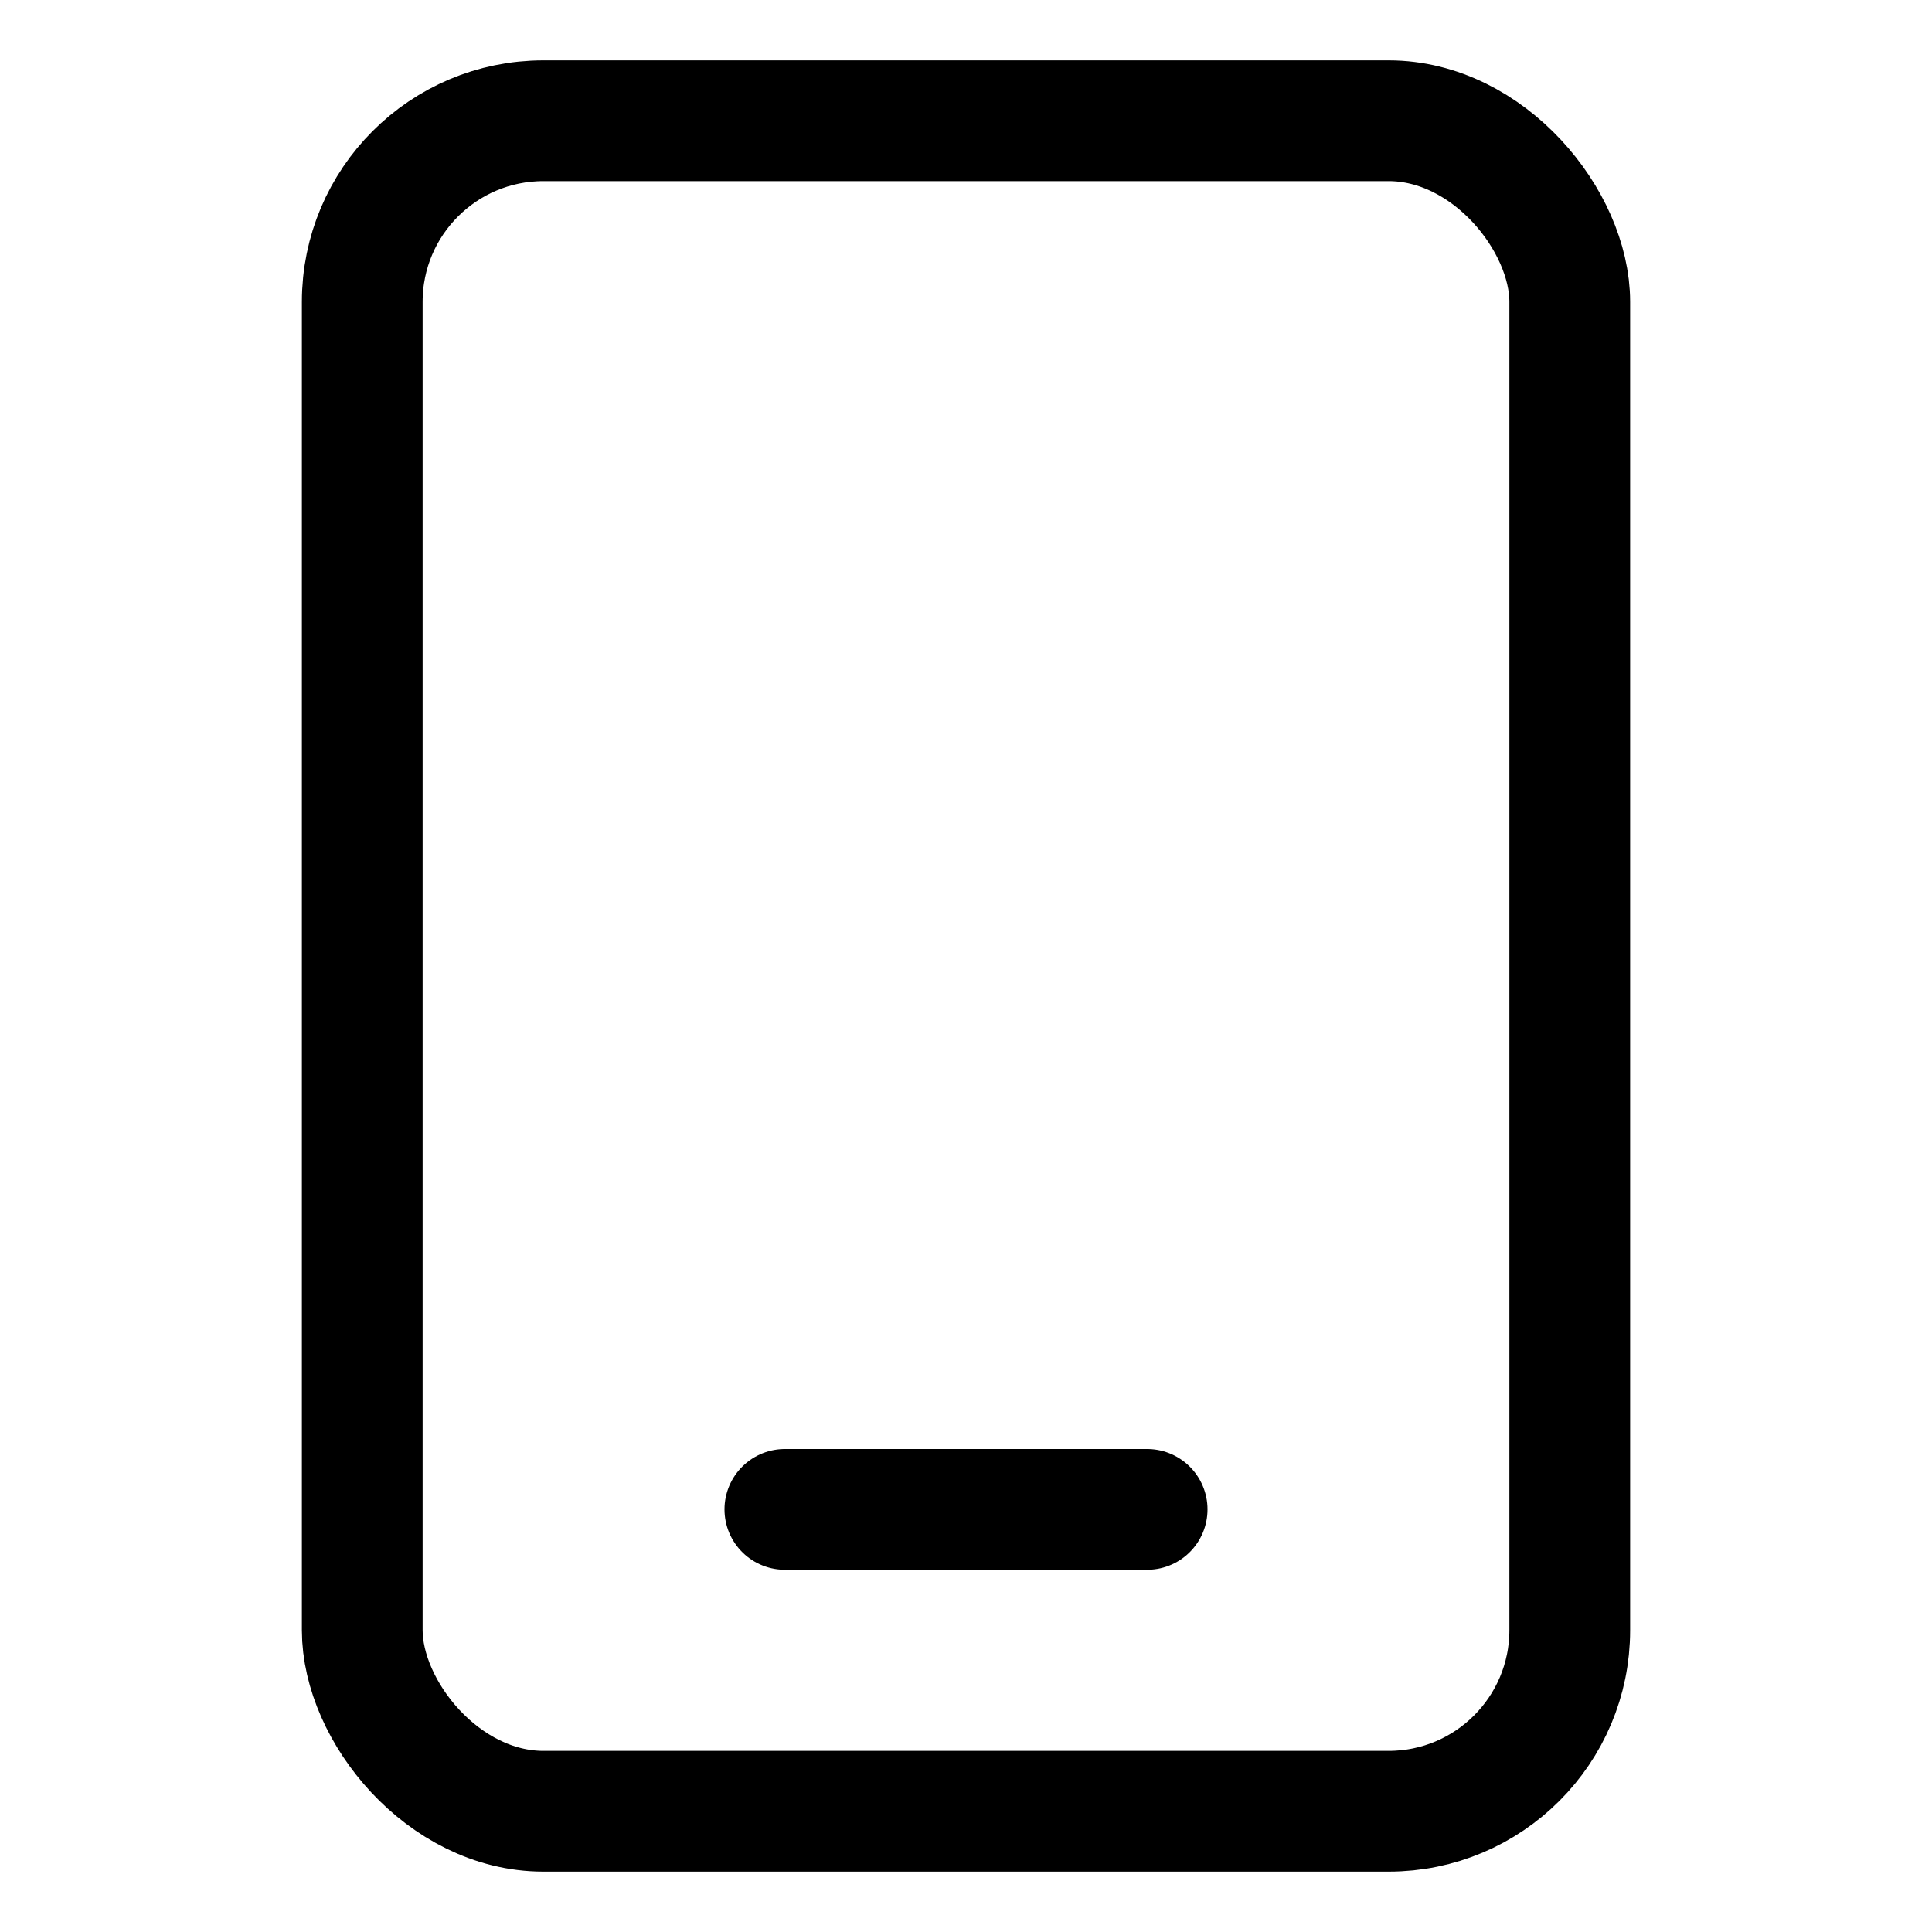
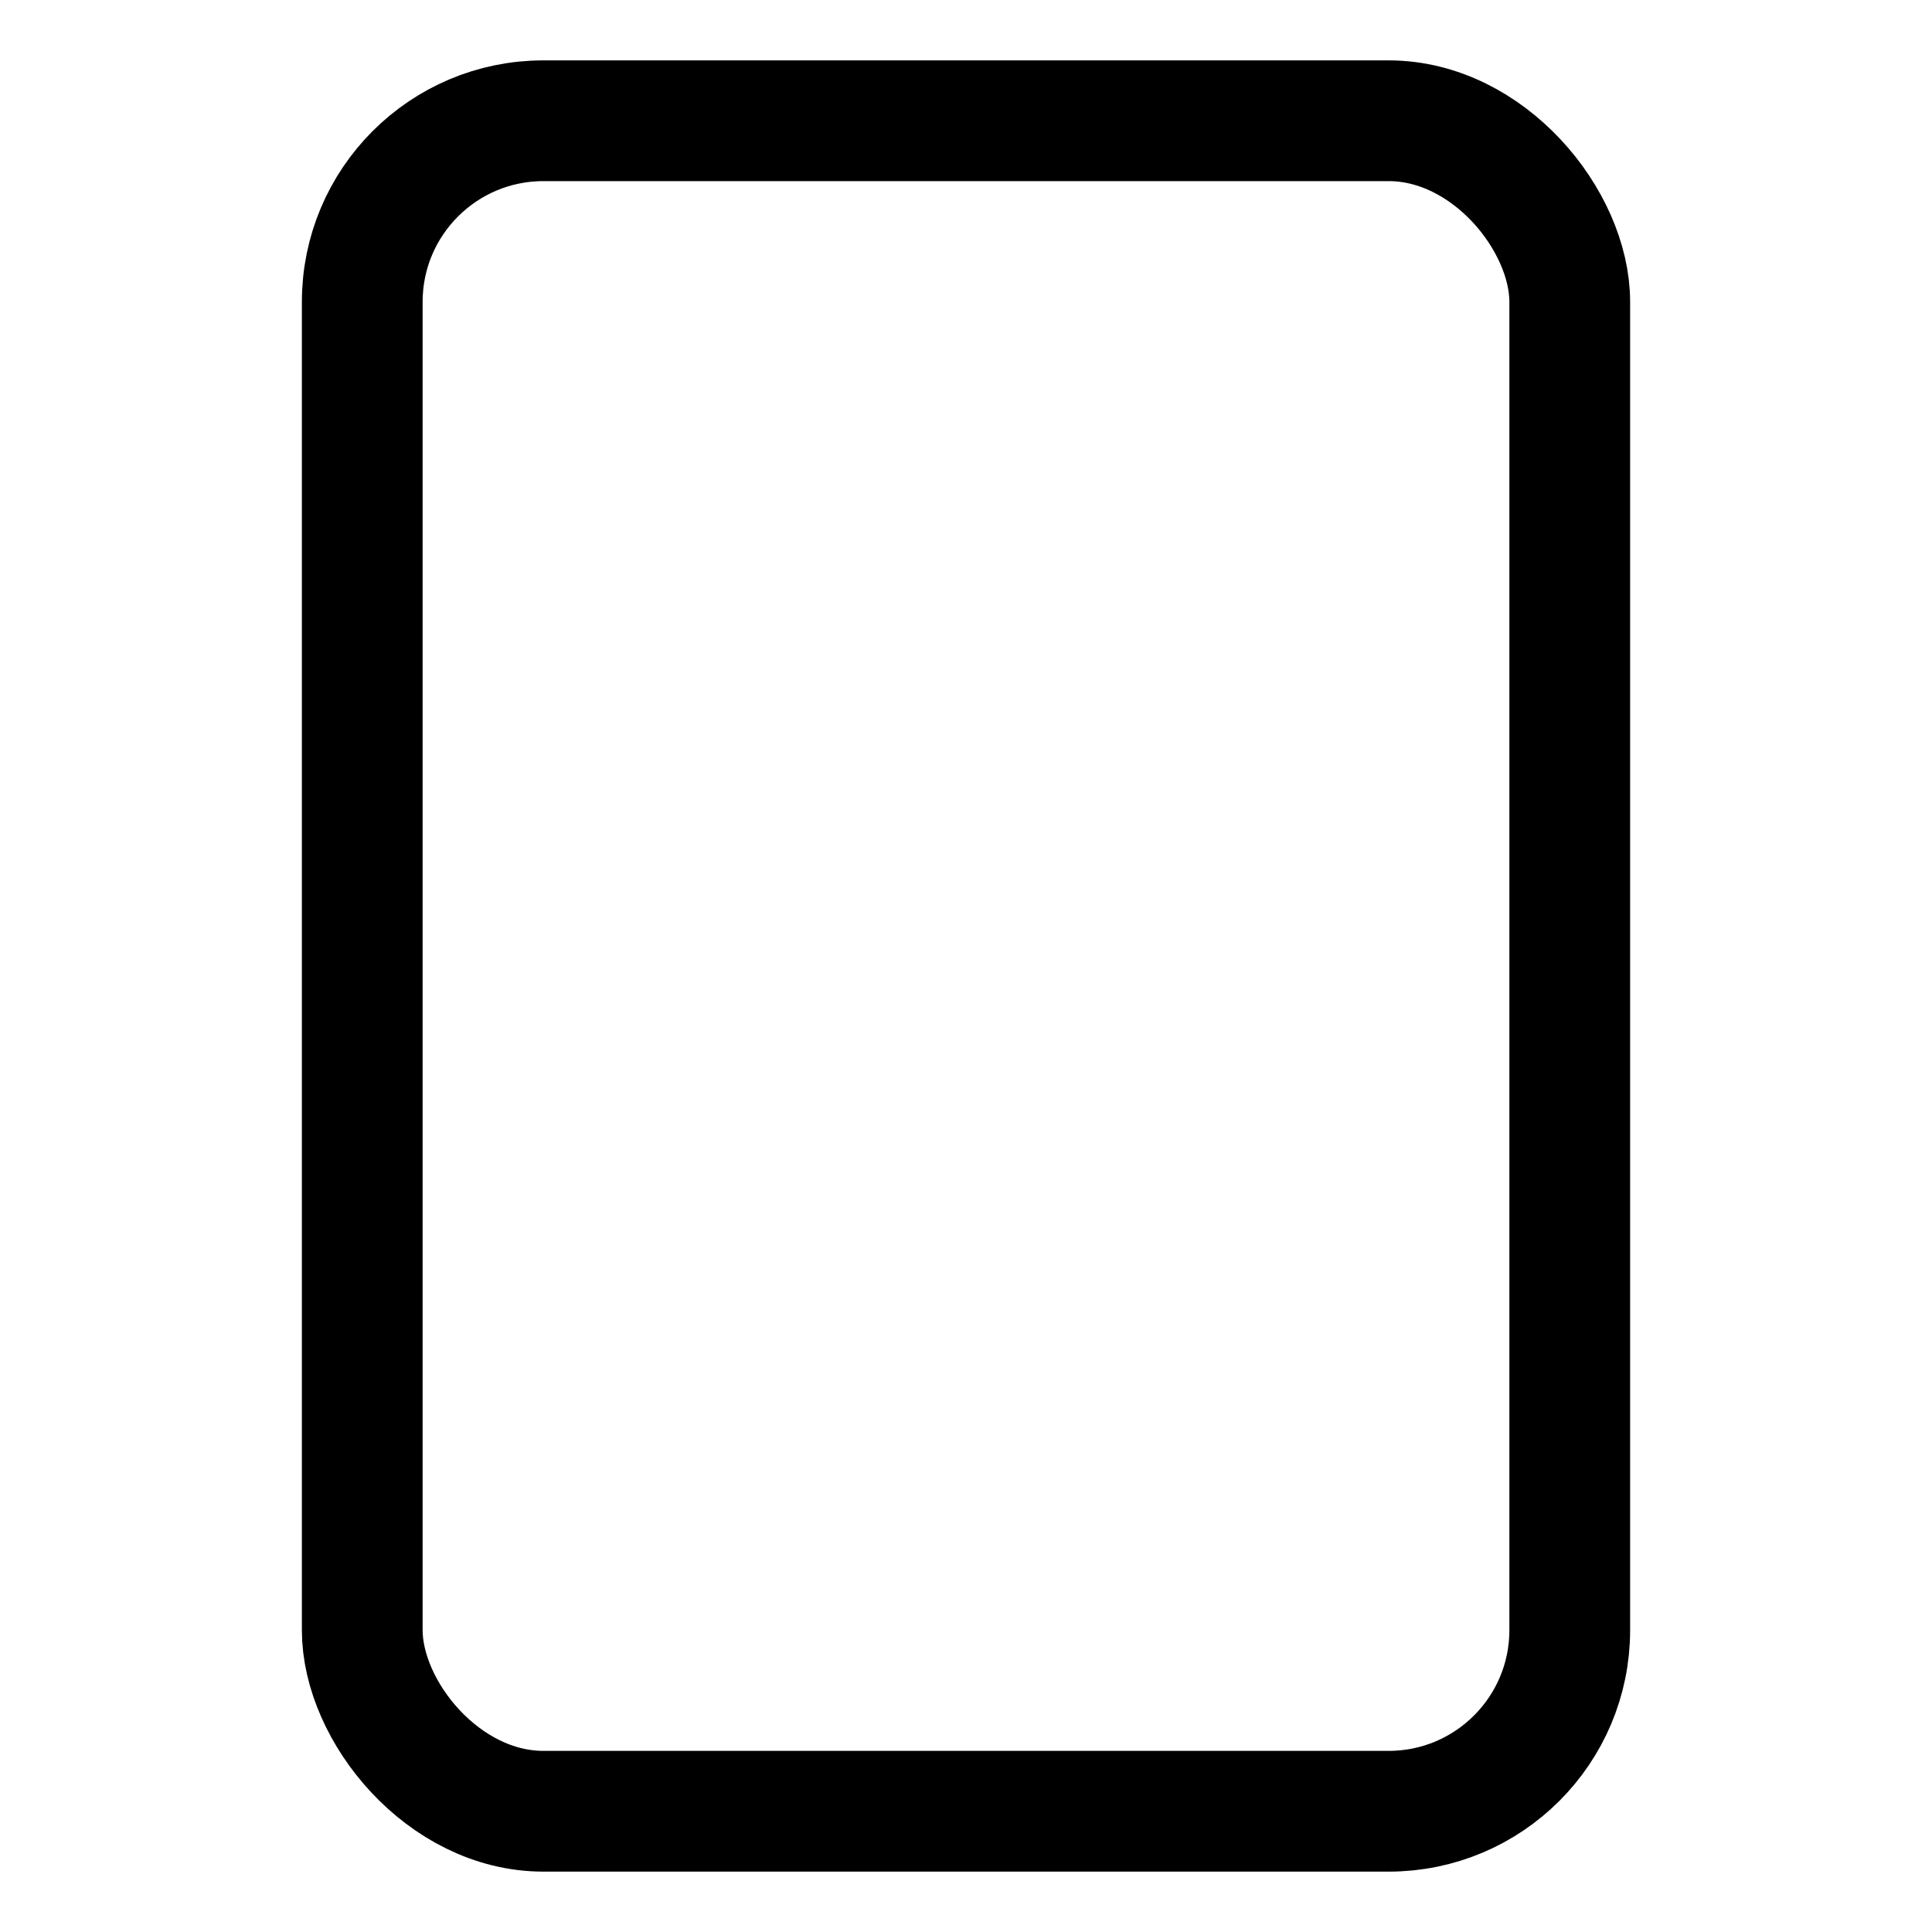
<svg xmlns="http://www.w3.org/2000/svg" width="32" height="32" viewBox="0 0 32 32" fill="none">
  <rect x="6" y="2" width="20" height="28" rx="3" stroke="currentColor" stroke-width="2" />
-   <path d="M13 25H19" stroke="currentColor" stroke-width="2" stroke-linecap="round" />
</svg>